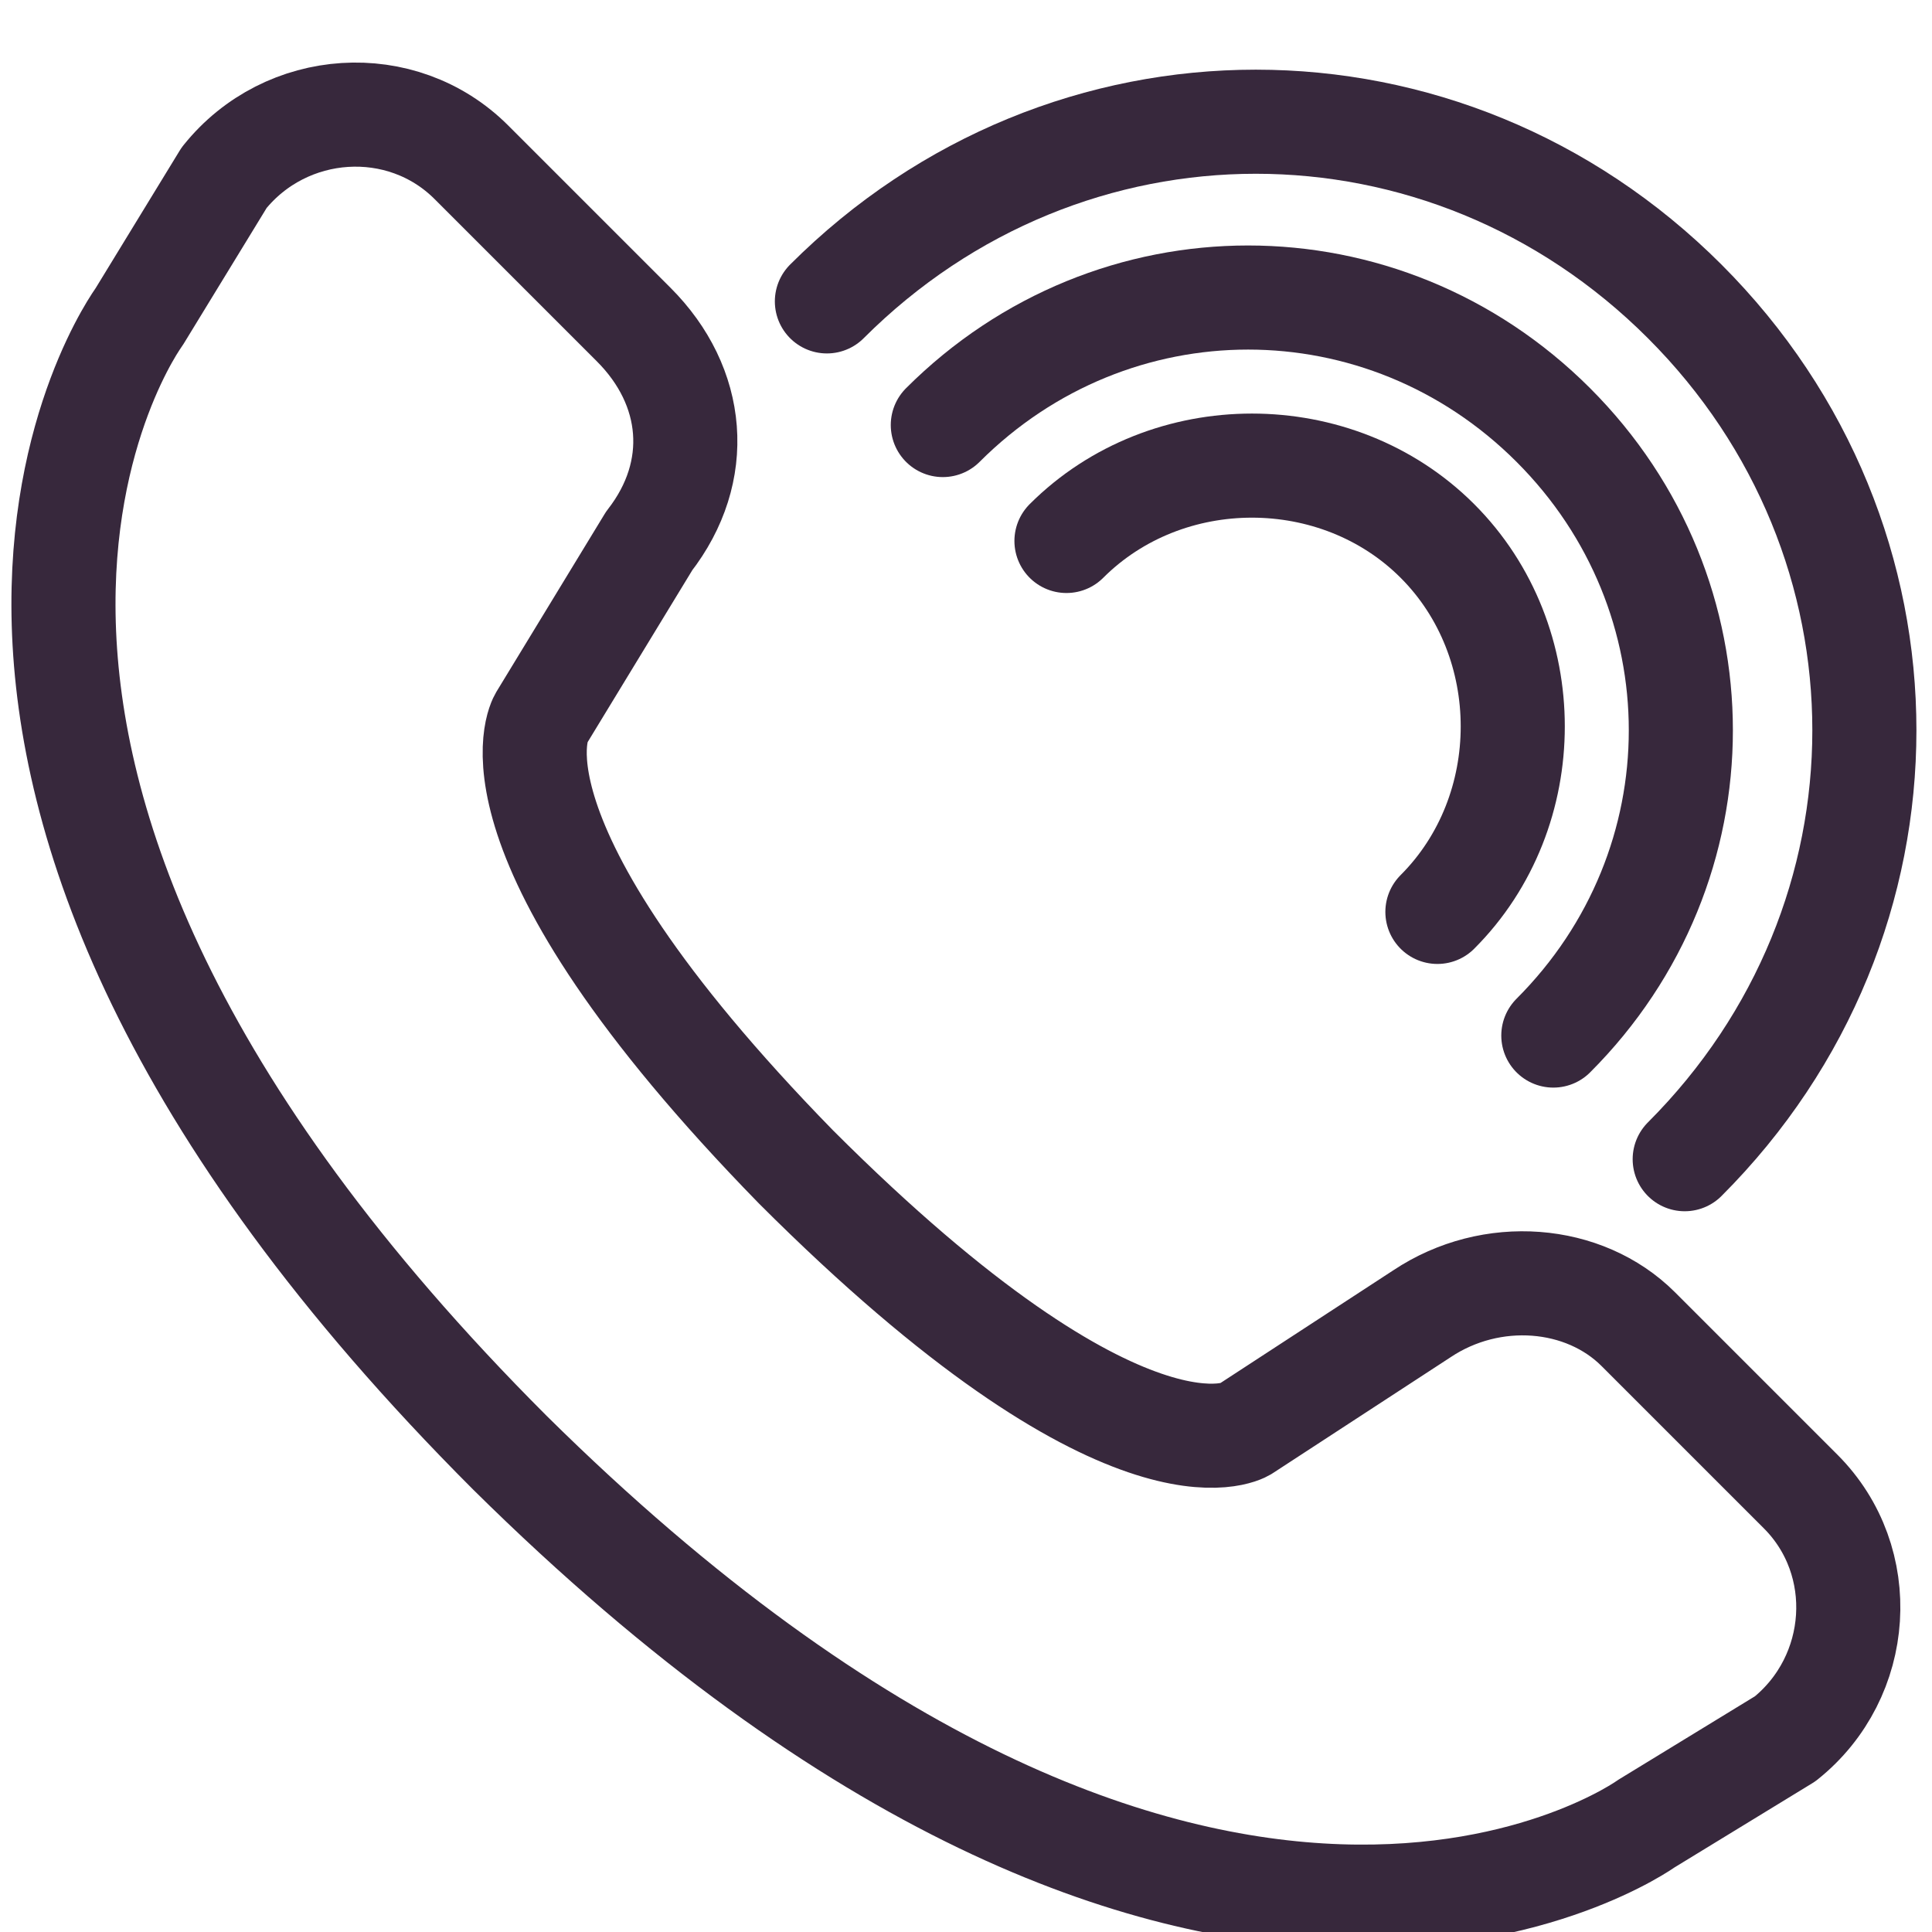
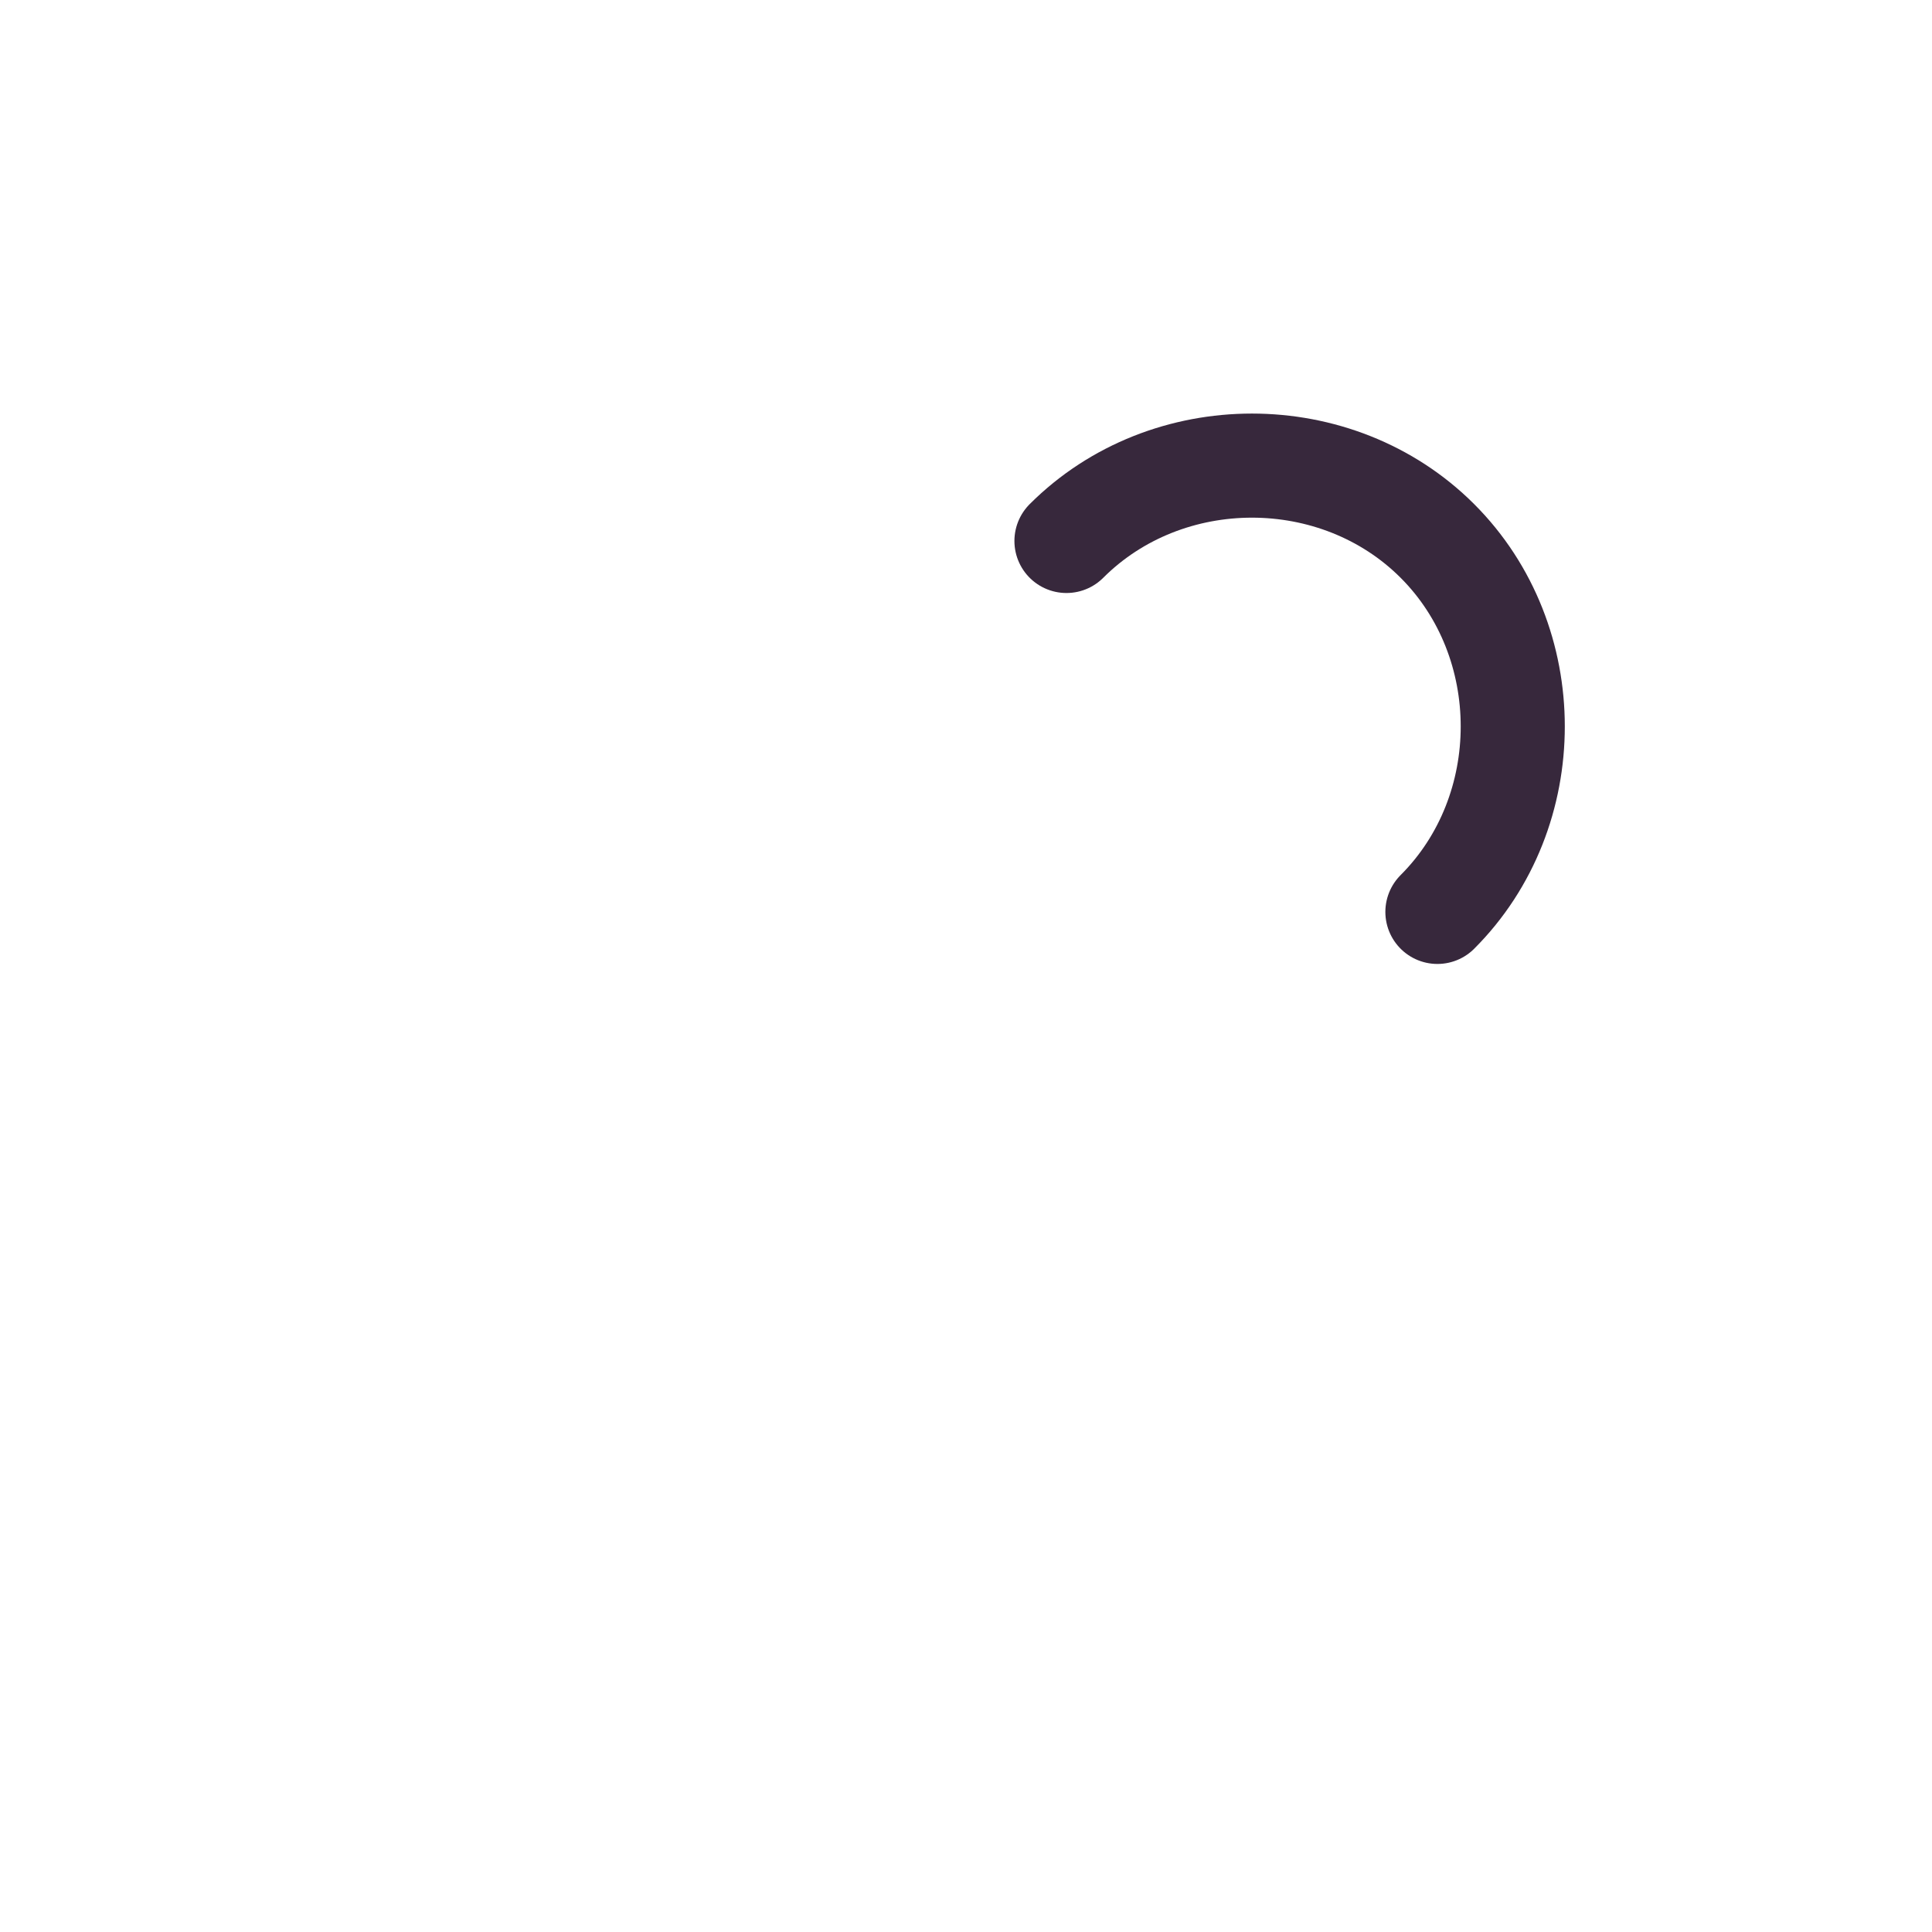
<svg xmlns="http://www.w3.org/2000/svg" version="1.1" id="Layer_1" x="0px" y="0px" viewBox="0 0 25 25" style="enable-background:new 0 0 25 25;" xml:space="preserve">
  <style type="text/css">
	.st0{fill:none;stroke:#37283C;stroke-width:1.347;stroke-linecap:round;stroke-linejoin:round;stroke-miterlimit:10;}
</style>
  <g>
-     <path class="st0" d="M2.9,2.3L1.8,4.1c0,0-4.2,5.7,4.8,14.7l0,0c0,0,0,0,0,0c0,0,0,0,0,0l0,0c9,8.9,14.7,4.8,14.7,4.8l1.8-1.1   c1-0.8,1.1-2.3,0.2-3.2l-2.1-2.1c-0.7-0.7-1.9-0.8-2.8-0.2l-2.3,1.5c0,0-1.5,0.9-5.8-3.4C6.1,10.8,7,9.3,7,9.3L8.4,7   C9.1,6.1,9,5,8.2,4.2L6.1,2.1C5.2,1.2,3.7,1.3,2.9,2.3z" />
    <g>
      <path class="st0" d="M13.8,7c1.3-1.3,3.5-1.3,4.8,0c1.3,1.3,1.3,3.5,0,4.8" />
-       <path class="st0" d="M12.2,5.5c2.2-2.2,5.7-2.2,7.9,0s2.2,5.7,0,7.9" />
-       <path class="st0" d="M10.7,3.9c3.1-3.1,8-3.1,11.1,0c3.1,3.1,3.1,8,0,11.1" />
    </g>
  </g>
</svg>